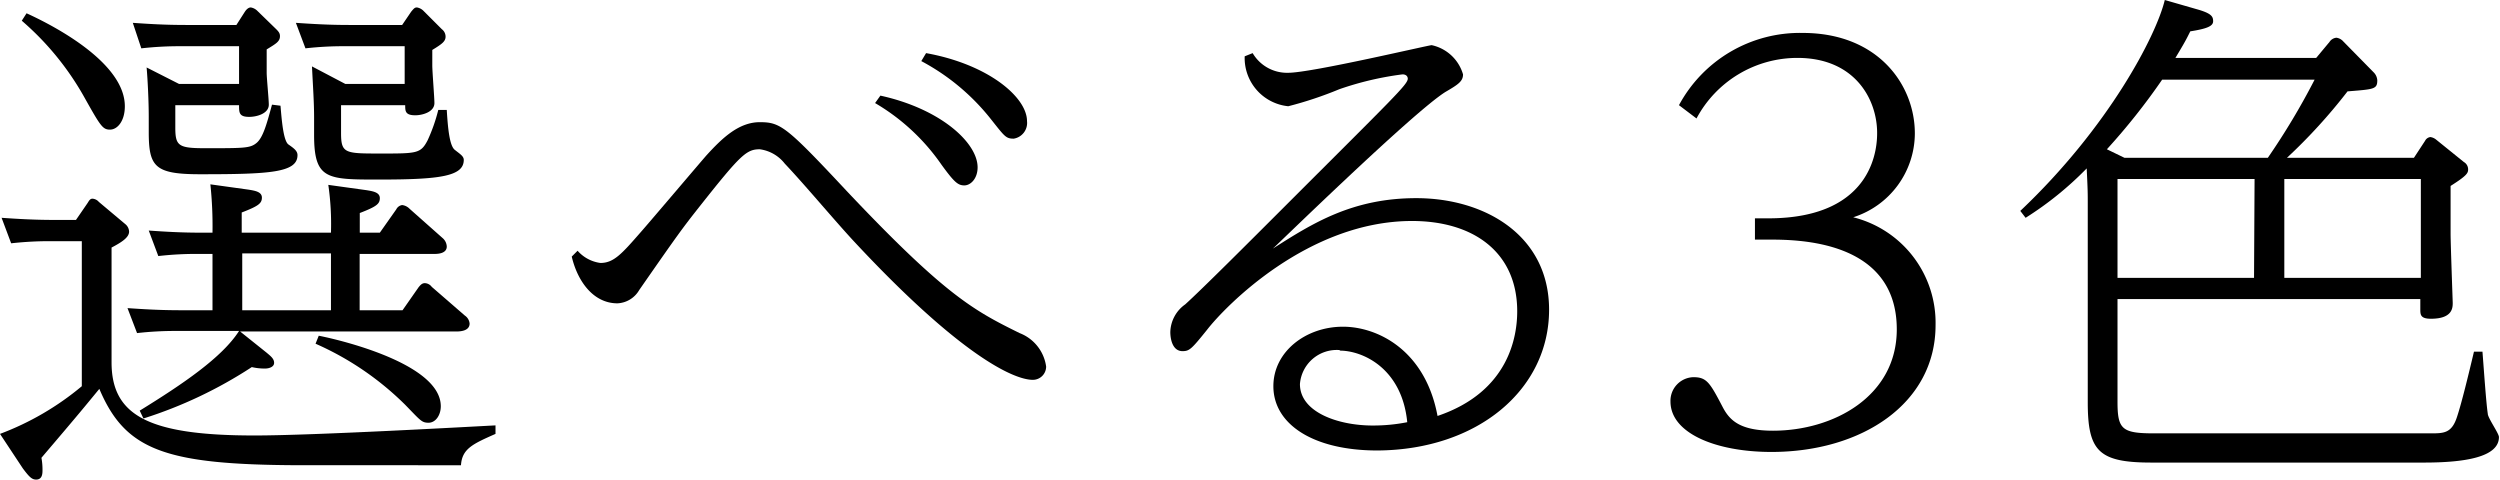
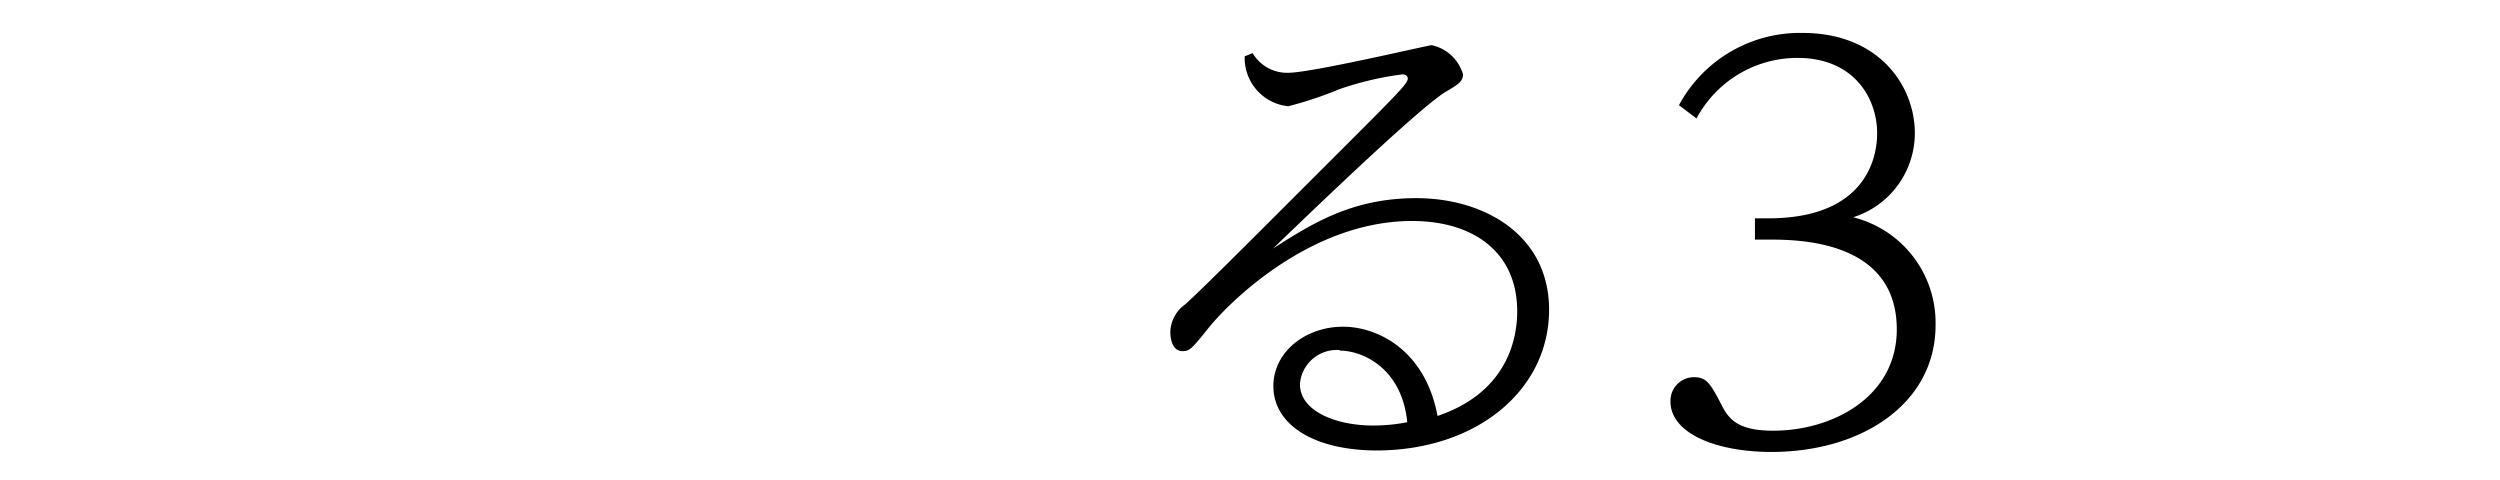
<svg xmlns="http://www.w3.org/2000/svg" width="188.24" height="36.11" viewBox="0 0 188.24 36.11">
  <g>
-     <path d="M6.6,15.28c.12-.2.2-.32.36-.32a.69.69,0,0,1,.48.24l2,1.68a.76.76,0,0,1,.28.56c0,.44-.56.8-1.32,1.2v8.64c0,4,2.76,5.51,10.76,5.51,4.52,0,16.55-.68,18.15-.76v.64c-1.72.76-2.52,1.12-2.6,2.36H22.6C12.44,35,9.44,33.92,7.48,29.28,6.4,30.59,6.08,31,3.12,34.47a4.86,4.86,0,0,1,.08.92c0,.24,0,.72-.48.72-.32,0-.52-.2-1-.84L0,32.67a21.22,21.22,0,0,0,6.16-3.59V18.16H3.84a25.73,25.73,0,0,0-3,.16L.12,16.4c1.16.08,2.44.16,4,.16H5.72ZM2,1c2.2,1,7.4,3.76,7.4,7,0,1.12-.56,1.76-1.12,1.76s-.72-.28-2-2.56A21.38,21.38,0,0,0,1.64,1.56ZM18.72,14.28c.48.08,1,.16,1,.6s-.28.64-1.52,1.12v1.52h6.72a20.48,20.48,0,0,0-.2-3.6l2.88.4c.48.08,1,.16,1,.6s-.27.64-1.51,1.12v1.48h1.51l1.24-1.76a.59.59,0,0,1,.44-.32.94.94,0,0,1,.56.28l2.48,2.2a.89.89,0,0,1,.32.64c0,.52-.64.56-.92.56H27.08v4.24h3.23l1.2-1.72c.16-.2.28-.32.48-.32a.68.68,0,0,1,.52.28L35,23.76a.82.82,0,0,1,.36.6c0,.52-.6.6-1,.6H18.08l2,1.6c.28.24.56.44.56.76s-.4.43-.68.43a4.26,4.26,0,0,1-1-.11,33.16,33.16,0,0,1-8.16,3.87l-.28-.59c3.24-2,6.2-4,7.48-6H13.32a25.36,25.36,0,0,0-3,.16L9.6,23.2c1.16.08,2.44.16,4,.16H16V19.12H14.92a24.8,24.8,0,0,0-3,.16l-.72-1.92c1.16.08,2.4.16,4,.16H16a29.77,29.77,0,0,0-.16-3.64ZM13.2,9.6c0,1.4.24,1.56,2.28,1.56,2.92,0,3.36,0,3.84-.4s.76-1.4,1.16-2.88l.64.08c.08.92.2,2.64.6,2.92s.68.48.68.8c0,1.32-2.08,1.44-7.32,1.44-3.44,0-3.88-.56-3.88-3.2V8.8c0-1.16-.08-2.8-.16-3.72l2.44,1.24H18V3.48H13.64a25.73,25.73,0,0,0-3,.16L10,1.72c1.16.08,2.4.16,4,.16H17.8l.64-1c.16-.24.32-.32.44-.32a.91.91,0,0,1,.48.24L20.8,2.2c.2.2.28.32.28.52,0,.4-.28.56-1,1V5.48c0,.4.16,2,.16,2.4,0,.68-.92.92-1.48.92C18,8.8,18,8.48,18,7.92H13.2Zm11.72,9.48H18.24v4.28h6.68ZM25.68,10c0,1.56.28,1.56,3,1.56s3,0,3.52-1A12.8,12.8,0,0,0,33,8.28l.64,0c.08,1.32.2,2.68.6,3s.68.48.68.76c0,1.24-1.8,1.48-6.39,1.48-3.92,0-4.88,0-4.88-3.36V8.84c0-1.08-.08-2.24-.16-3.84L26,6.32h4.47V3.48H26a25.36,25.36,0,0,0-3,.16l-.72-1.92c1.2.08,2.44.16,4,.16h4l.68-1c.2-.24.27-.32.43-.32a.91.91,0,0,1,.48.24L33.27,2.2a.7.7,0,0,1,.28.56c0,.36-.28.56-1,1V4.92c0,.48.16,2.44.16,2.84,0,.68-.92.92-1.44.92-.76,0-.76-.32-.76-.76H25.68ZM24,25.28c.48.08,9.19,1.88,9.19,5.31,0,.68-.4,1.24-.92,1.24s-.6-.16-1.76-1.35a22.39,22.39,0,0,0-6.75-4.6Z" />
-     <path d="M43.49,18.88a2.77,2.77,0,0,0,1.72.92c1,0,1.6-.68,3-2.28.64-.72,4.88-5.72,5-5.84,1.2-1.32,2.44-2.48,4-2.48s2,.32,6.56,5.2c7.44,7.88,9.6,9,13,10.68a3.16,3.16,0,0,1,2,2.52,1,1,0,0,1-1,1c-1.48,0-5.56-1.92-13.52-10.48-1.48-1.6-3.68-4.24-5.16-5.8a2.87,2.87,0,0,0-1.88-1.08c-1,0-1.44.4-4.48,4.24-1.36,1.72-1.68,2.16-4.6,6.36a2,2,0,0,1-1.64,1c-1.8,0-3-1.64-3.44-3.52ZM66.29,7.2c4.56,1,7.32,3.56,7.32,5.4,0,.84-.52,1.36-1,1.36s-.76-.24-1.72-1.56a15.77,15.77,0,0,0-5-4.64ZM69.73,4c4.68.84,7.6,3.32,7.6,5.12a1.2,1.2,0,0,1-1,1.32c-.6,0-.68-.16-1.76-1.52a16.63,16.63,0,0,0-5.2-4.32Z" />
    <path d="M94.32,4A3,3,0,0,0,97,5.48c1.76,0,10.56-2.08,10.8-2.08a3.15,3.15,0,0,1,2.36,2.2c0,.52-.36.76-1.32,1.32-2.44,1.52-12.84,11.68-13,11.8,3-1.92,6-3.8,10.8-3.8,5.16,0,10,2.8,10,8.4,0,6-5.36,10.55-12.92,10.6-4.88,0-7.84-2-7.84-4.84,0-2.6,2.44-4.48,5.24-4.48,2.6,0,6.2,1.76,7.12,6.72,5.44-1.84,6-6.08,6-7.88,0-4.44-3.28-6.8-7.92-6.8-7.84,0-14.08,6.44-15.44,8.2-1.16,1.44-1.32,1.6-1.84,1.6-.76,0-.92-.92-.92-1.44a2.63,2.63,0,0,1,1.12-2.08c1.24-1.12,4.92-4.8,7.36-7.24C105,7.28,106,6.36,106,5.92c0-.12-.08-.32-.4-.32a23.41,23.41,0,0,0-4.76,1.12A28.35,28.35,0,0,1,97,8a3.65,3.65,0,0,1-3.28-3.76Zm6.56,22.36a2.78,2.78,0,0,0-3,2.56c0,2.12,2.88,3.12,5.48,3.12a13.17,13.17,0,0,0,2.6-.25C105.56,27.72,102.6,26.4,100.88,26.4Z" />
    <path d="M132.14,16.44h1c8.2,0,8.2-5.68,8.2-6.44,0-2.48-1.64-5.64-6-5.64a8.61,8.61,0,0,0-7.6,4.56l-1.32-1a10.34,10.34,0,0,1,9.32-5.44c5.68,0,8.44,3.92,8.44,7.56a6.65,6.65,0,0,1-4.64,6.32,8.19,8.19,0,0,1,6.2,8.12c0,5.91-5.56,9.55-12.36,9.55-4.16,0-7.6-1.4-7.6-3.8a1.78,1.78,0,0,1,1.72-1.83c1,0,1.24.39,2.2,2.23.52,1,1.28,1.8,3.8,1.8,4.56,0,9.32-2.59,9.32-7.63,0-6.76-7.52-6.76-9.68-6.76h-1Z" />
-     <path d="M181.76,11.88l.84-1.28a.51.51,0,0,1,.4-.28.89.89,0,0,1,.44.2l2.08,1.68a.64.64,0,0,1,.32.56c0,.28-.12.48-1.32,1.24v3.6c0,.76.16,5.08.16,5.2,0,.36,0,1.2-1.64,1.2-.76,0-.8-.28-.8-.68v-.8h-22.8v7.72c0,2.08.32,2.39,2.76,2.39H183c1,0,1.6,0,2-1.23.36-1.08.88-3.24,1.28-4.92l.64,0c.12,1.56.28,3.88.4,4.67,0,.32.84,1.48.84,1.76,0,1.52-2.6,1.92-5.64,1.92H162c-4,0-4.8-.87-4.8-4.55v-15c0-.76,0-.92-.08-2.6a25,25,0,0,1-4.6,3.72l-.4-.52C158.76,9.6,162.36,2.68,163,0l2.36.68c1.16.32,1.28.56,1.28.92s-.44.56-1.72.76c-.32.64-.4.8-1.12,2H174.4l1-1.2a.7.7,0,0,1,.52-.32.84.84,0,0,1,.52.28l2.28,2.32a.93.93,0,0,1,.28.6c0,.68-.24.68-2.24.84a41.26,41.26,0,0,1-4.56,5Zm-11,0A53.31,53.31,0,0,0,174.28,6H162.8a48.76,48.76,0,0,1-4.16,5.24l1.32.64Zm-1,1.6H159.44v7.44h10.28ZM172,20.92h10.28V13.48H172Z" />
  </g>
</svg>